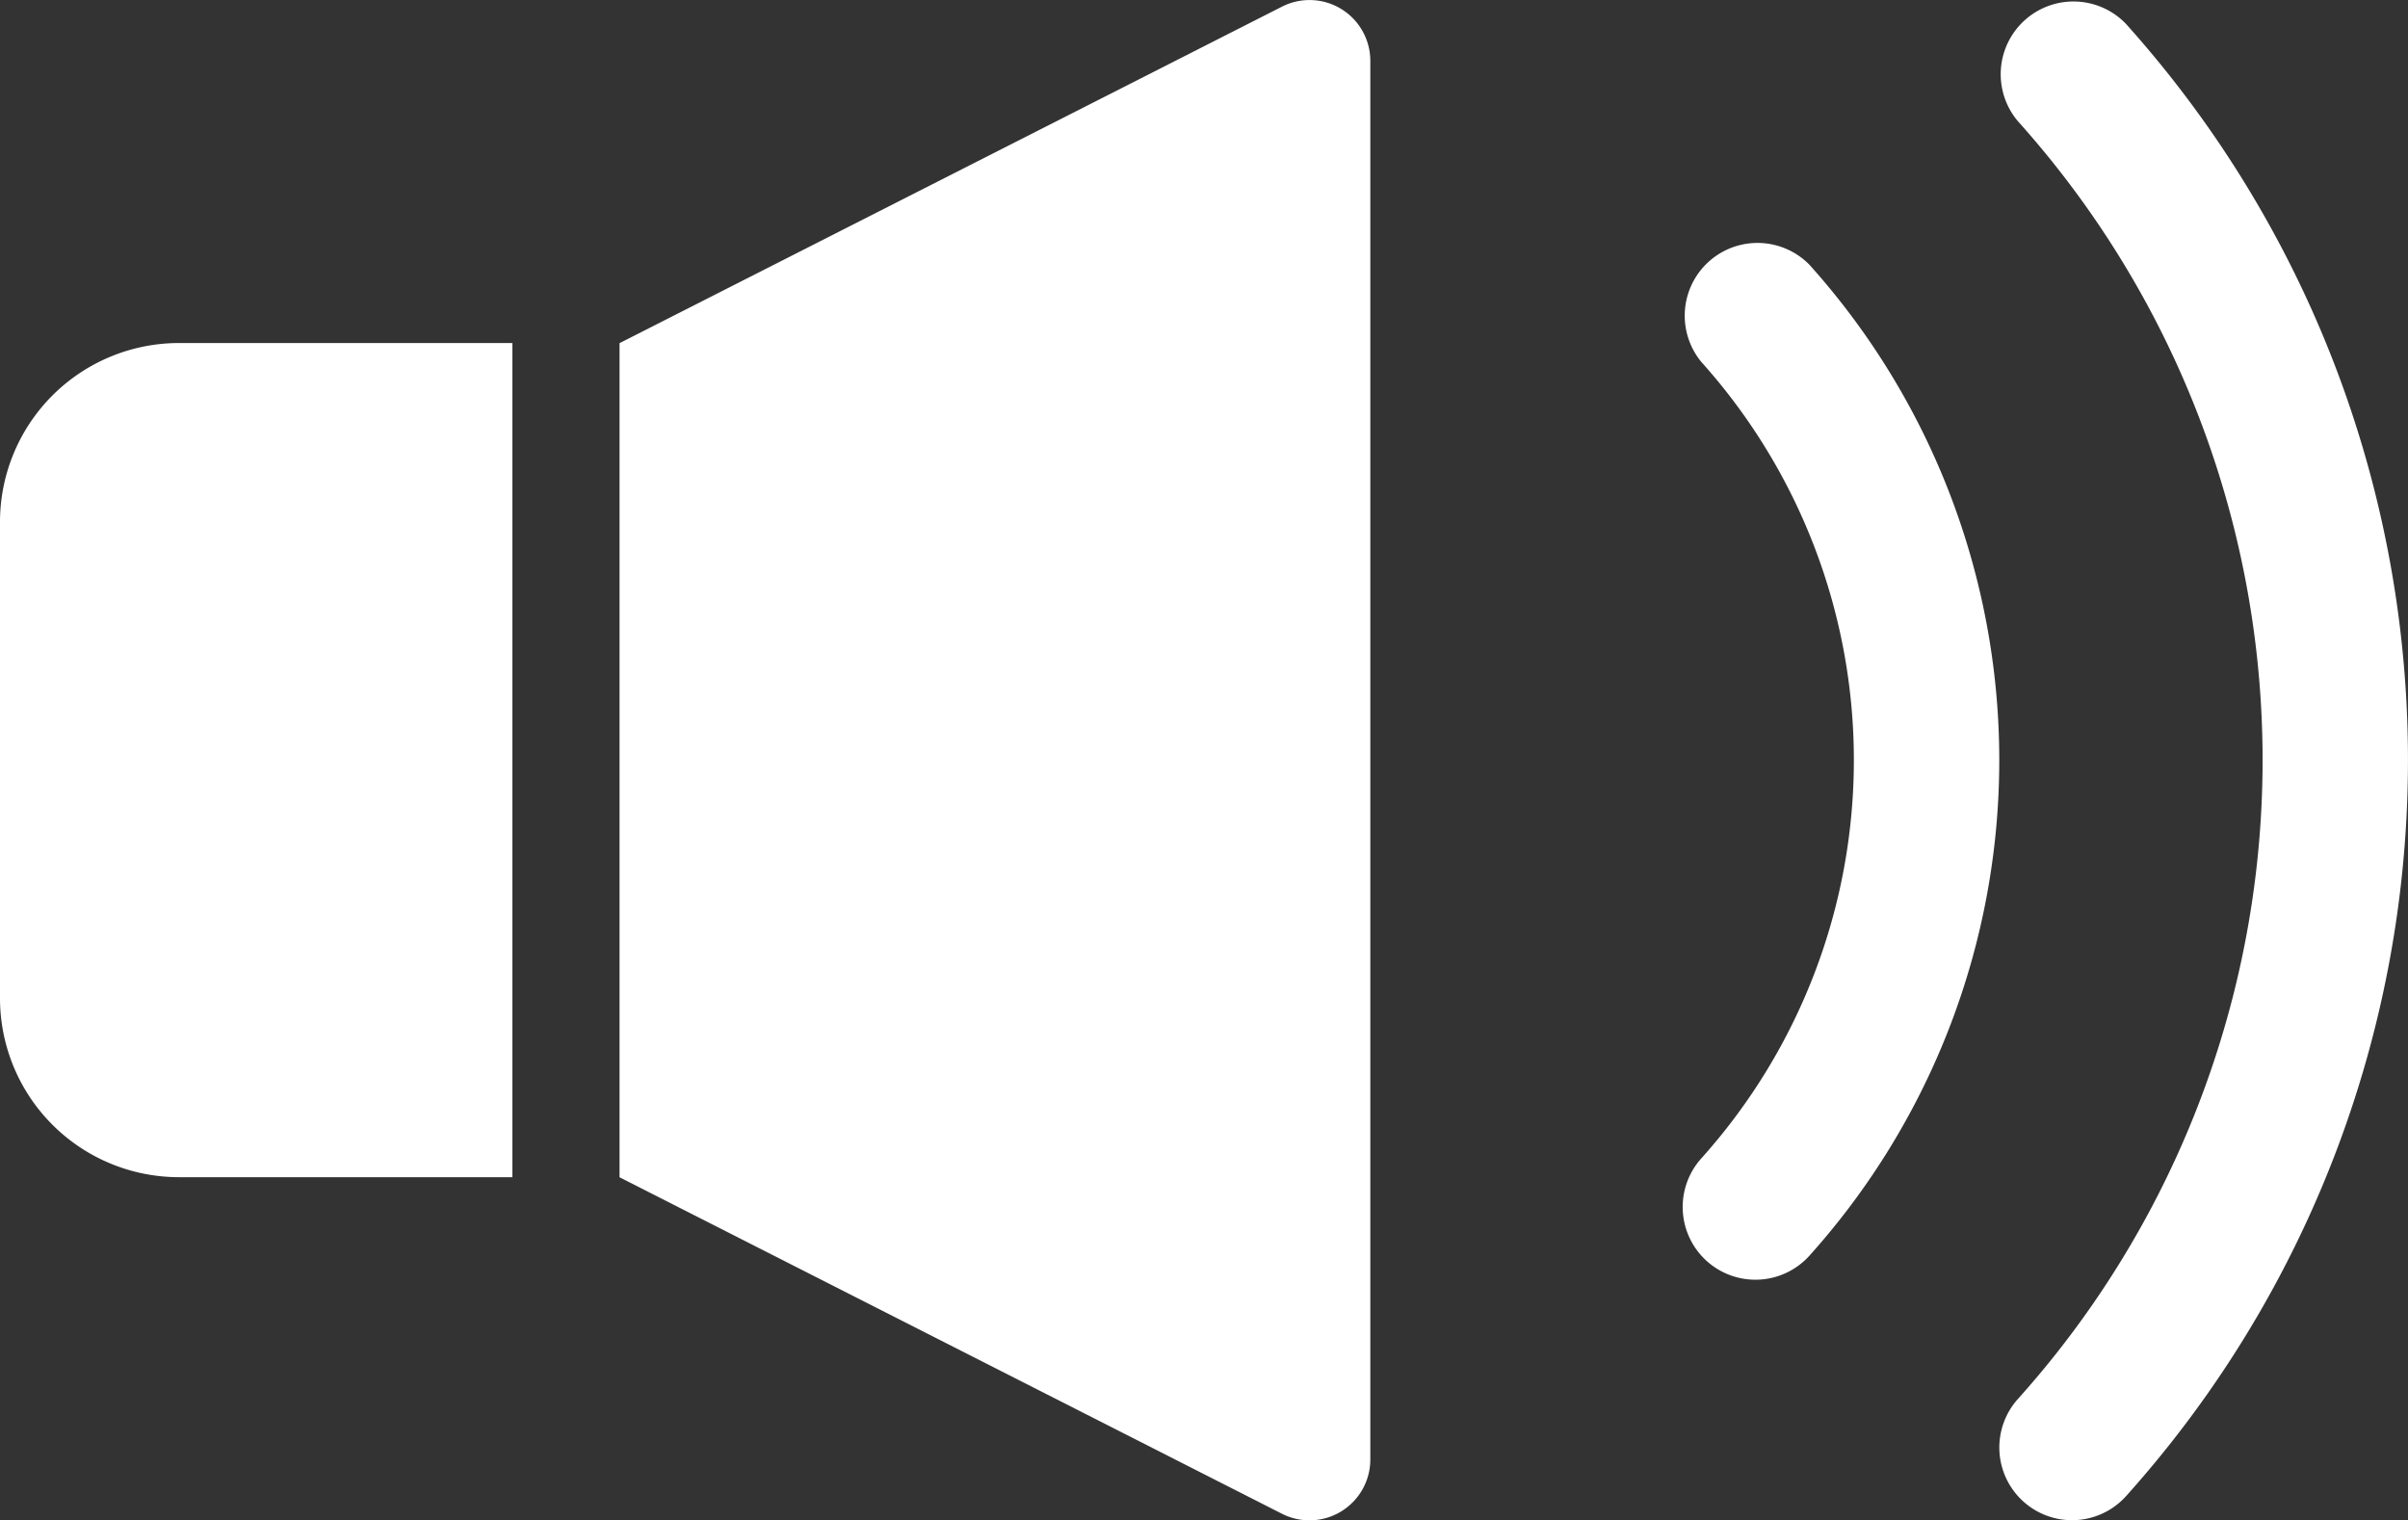
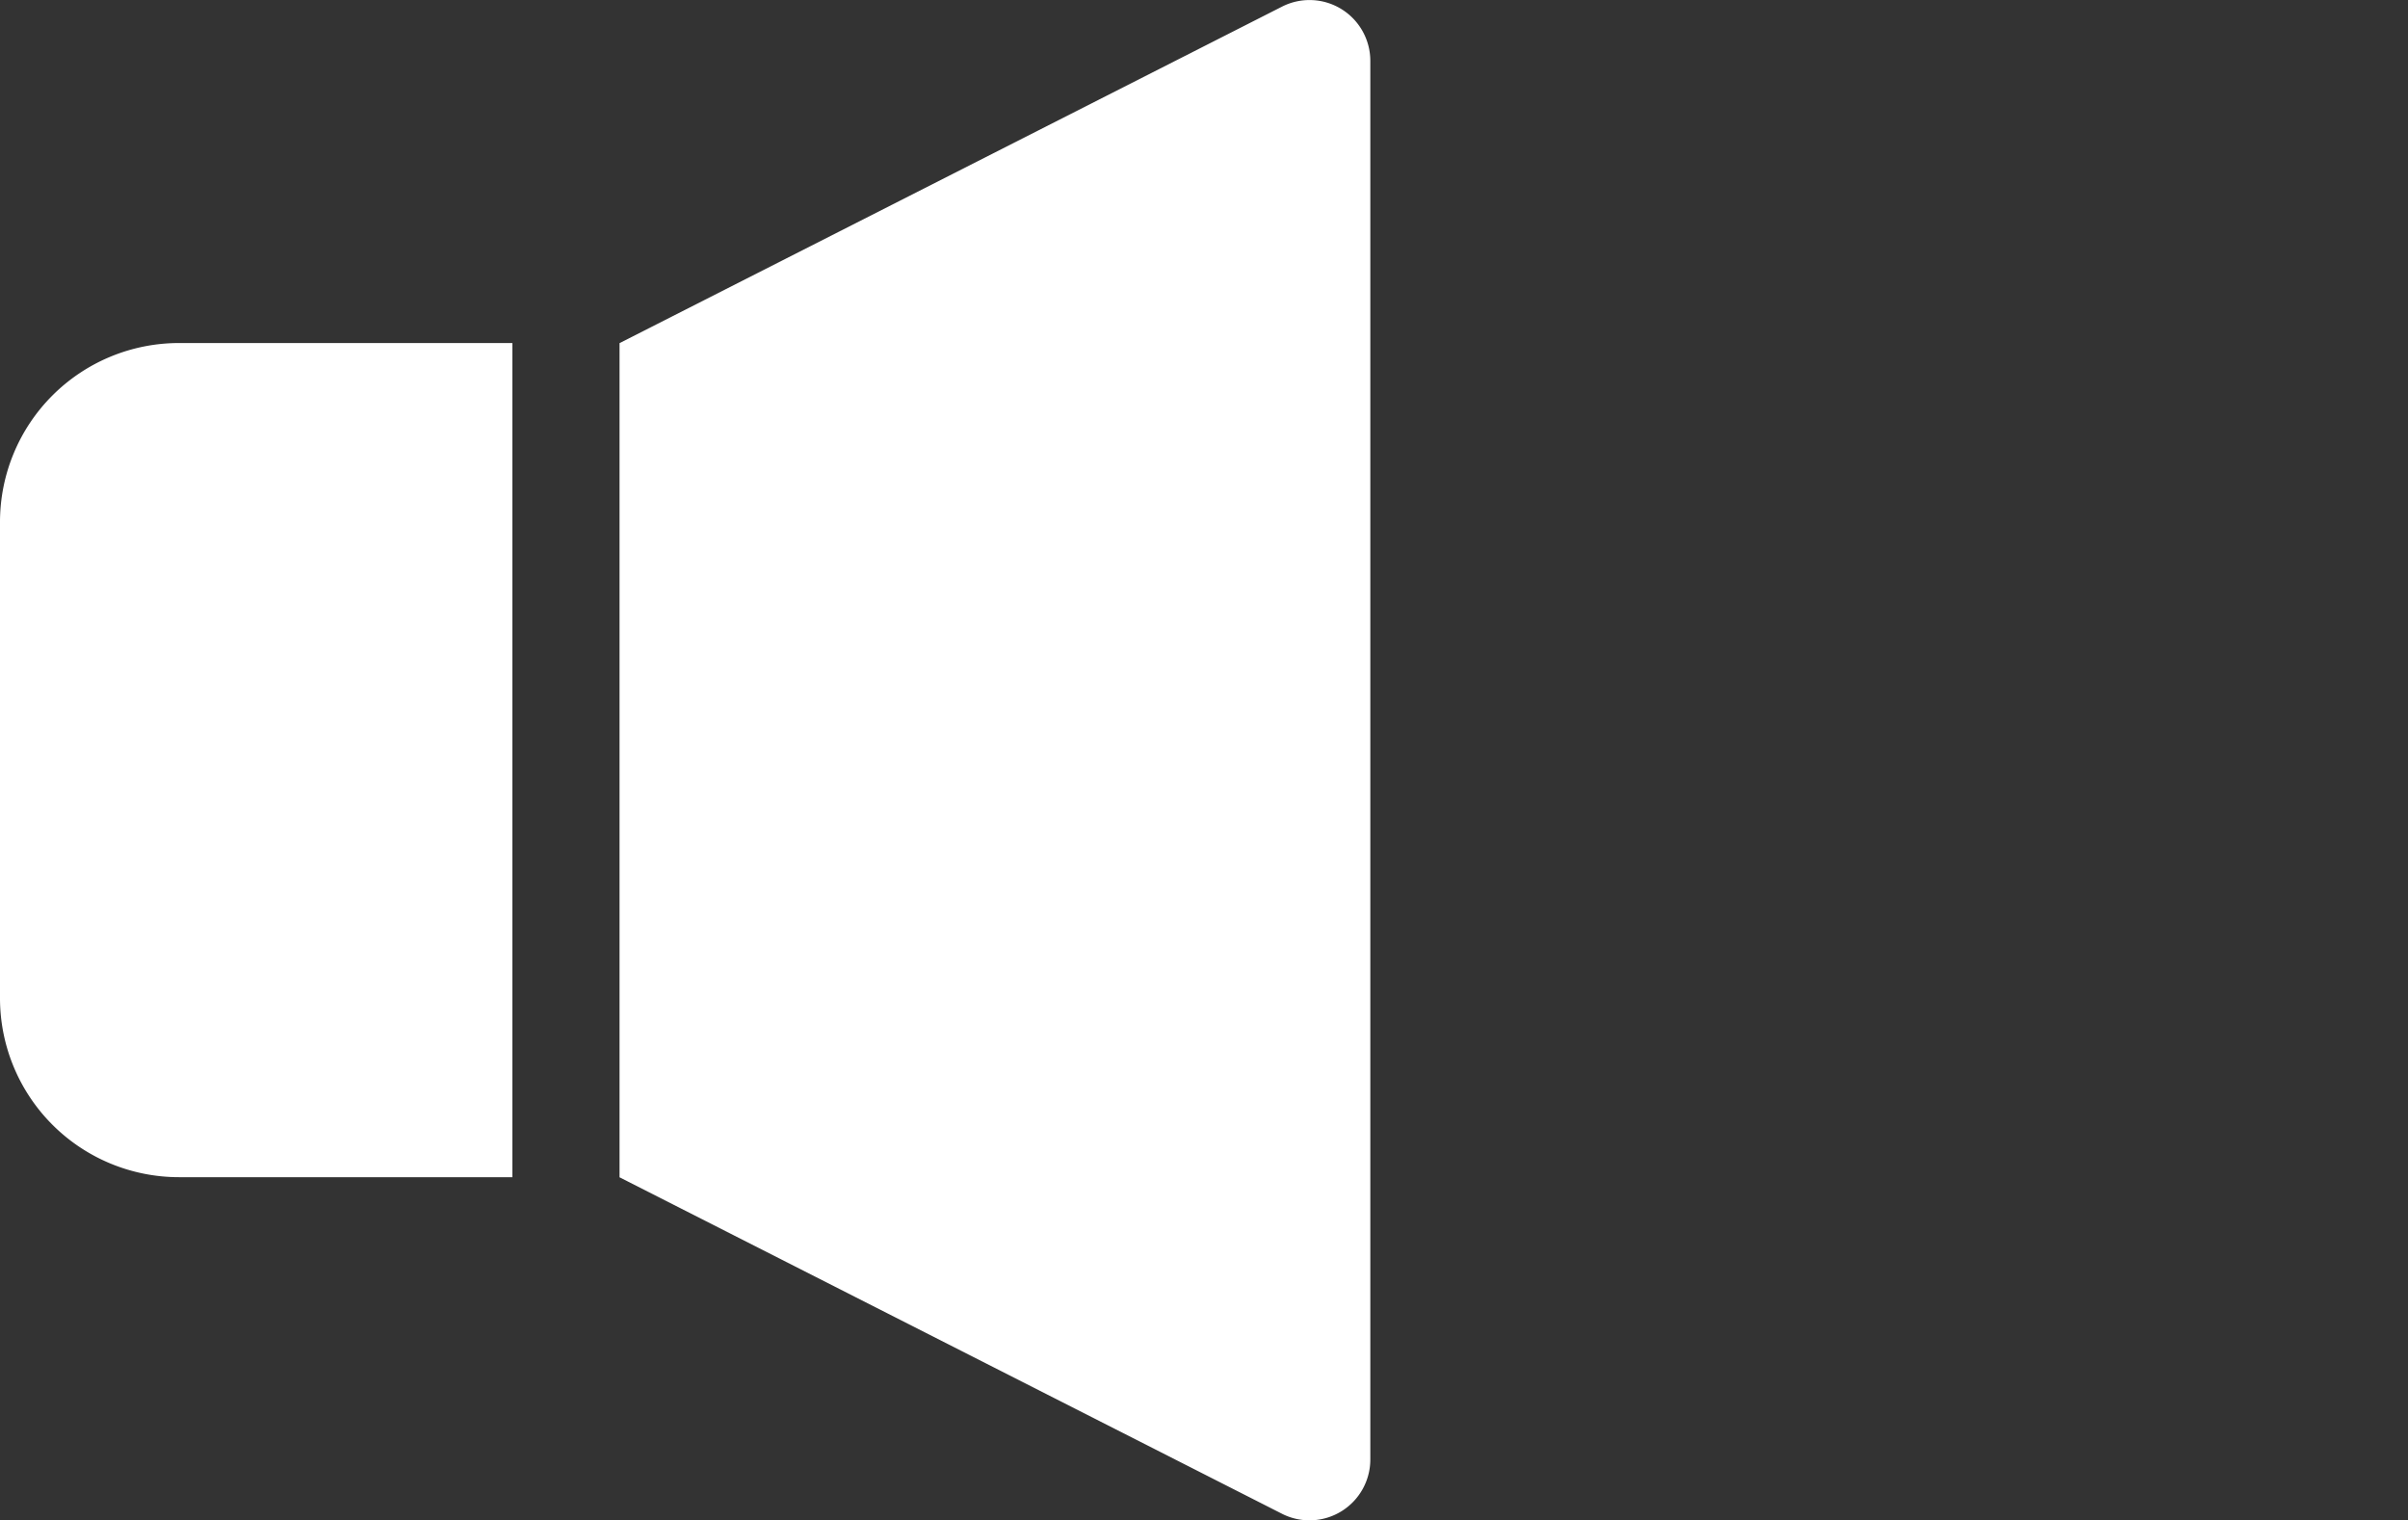
<svg xmlns="http://www.w3.org/2000/svg" height="14.794" viewBox="0 0 23.433 14.794" width="23.433">
  <rect x="0" y="0" width="23.433" height="14.794" fill="#333333" stroke="none" />
  <g fill="#fff">
    <path d="m0 170.586v4.633a1.742 1.742 0 0 0 1.742 1.742h3.244v-8.117h-3.244a1.742 1.742 0 0 0 -1.742 1.742z" transform="translate(0 -165.506)" />
    <path d="m136.515 97.238a.591.591 0 0 0 -.578-.023l-6.446 3.274v8.117l6.446 3.274a.592.592 0 0 0 .86-.528v-13.61a.592.592 0 0 0 -.282-.504z" transform="translate(-123.462 -97.15)" />
-     <path d="m385.882 158.369a.708.708 0 0 0 -1.051.947 5.8 5.8 0 0 1 0 7.748.707.707 0 1 0 1.051.948 7.215 7.215 0 0 0 0-9.643z" transform="translate(-368.274 -155.793)" />
-     <path d="m436.241 113.04a.708.708 0 0 0 -1.051.948 9.306 9.306 0 0 1 0 12.431.707.707 0 0 0 1.051.947 10.722 10.722 0 0 0 0-14.326z" transform="translate(-415.552 -112.807)" />
+     <path d="m385.882 158.369z" transform="translate(-368.274 -155.793)" />
  </g>
</svg>